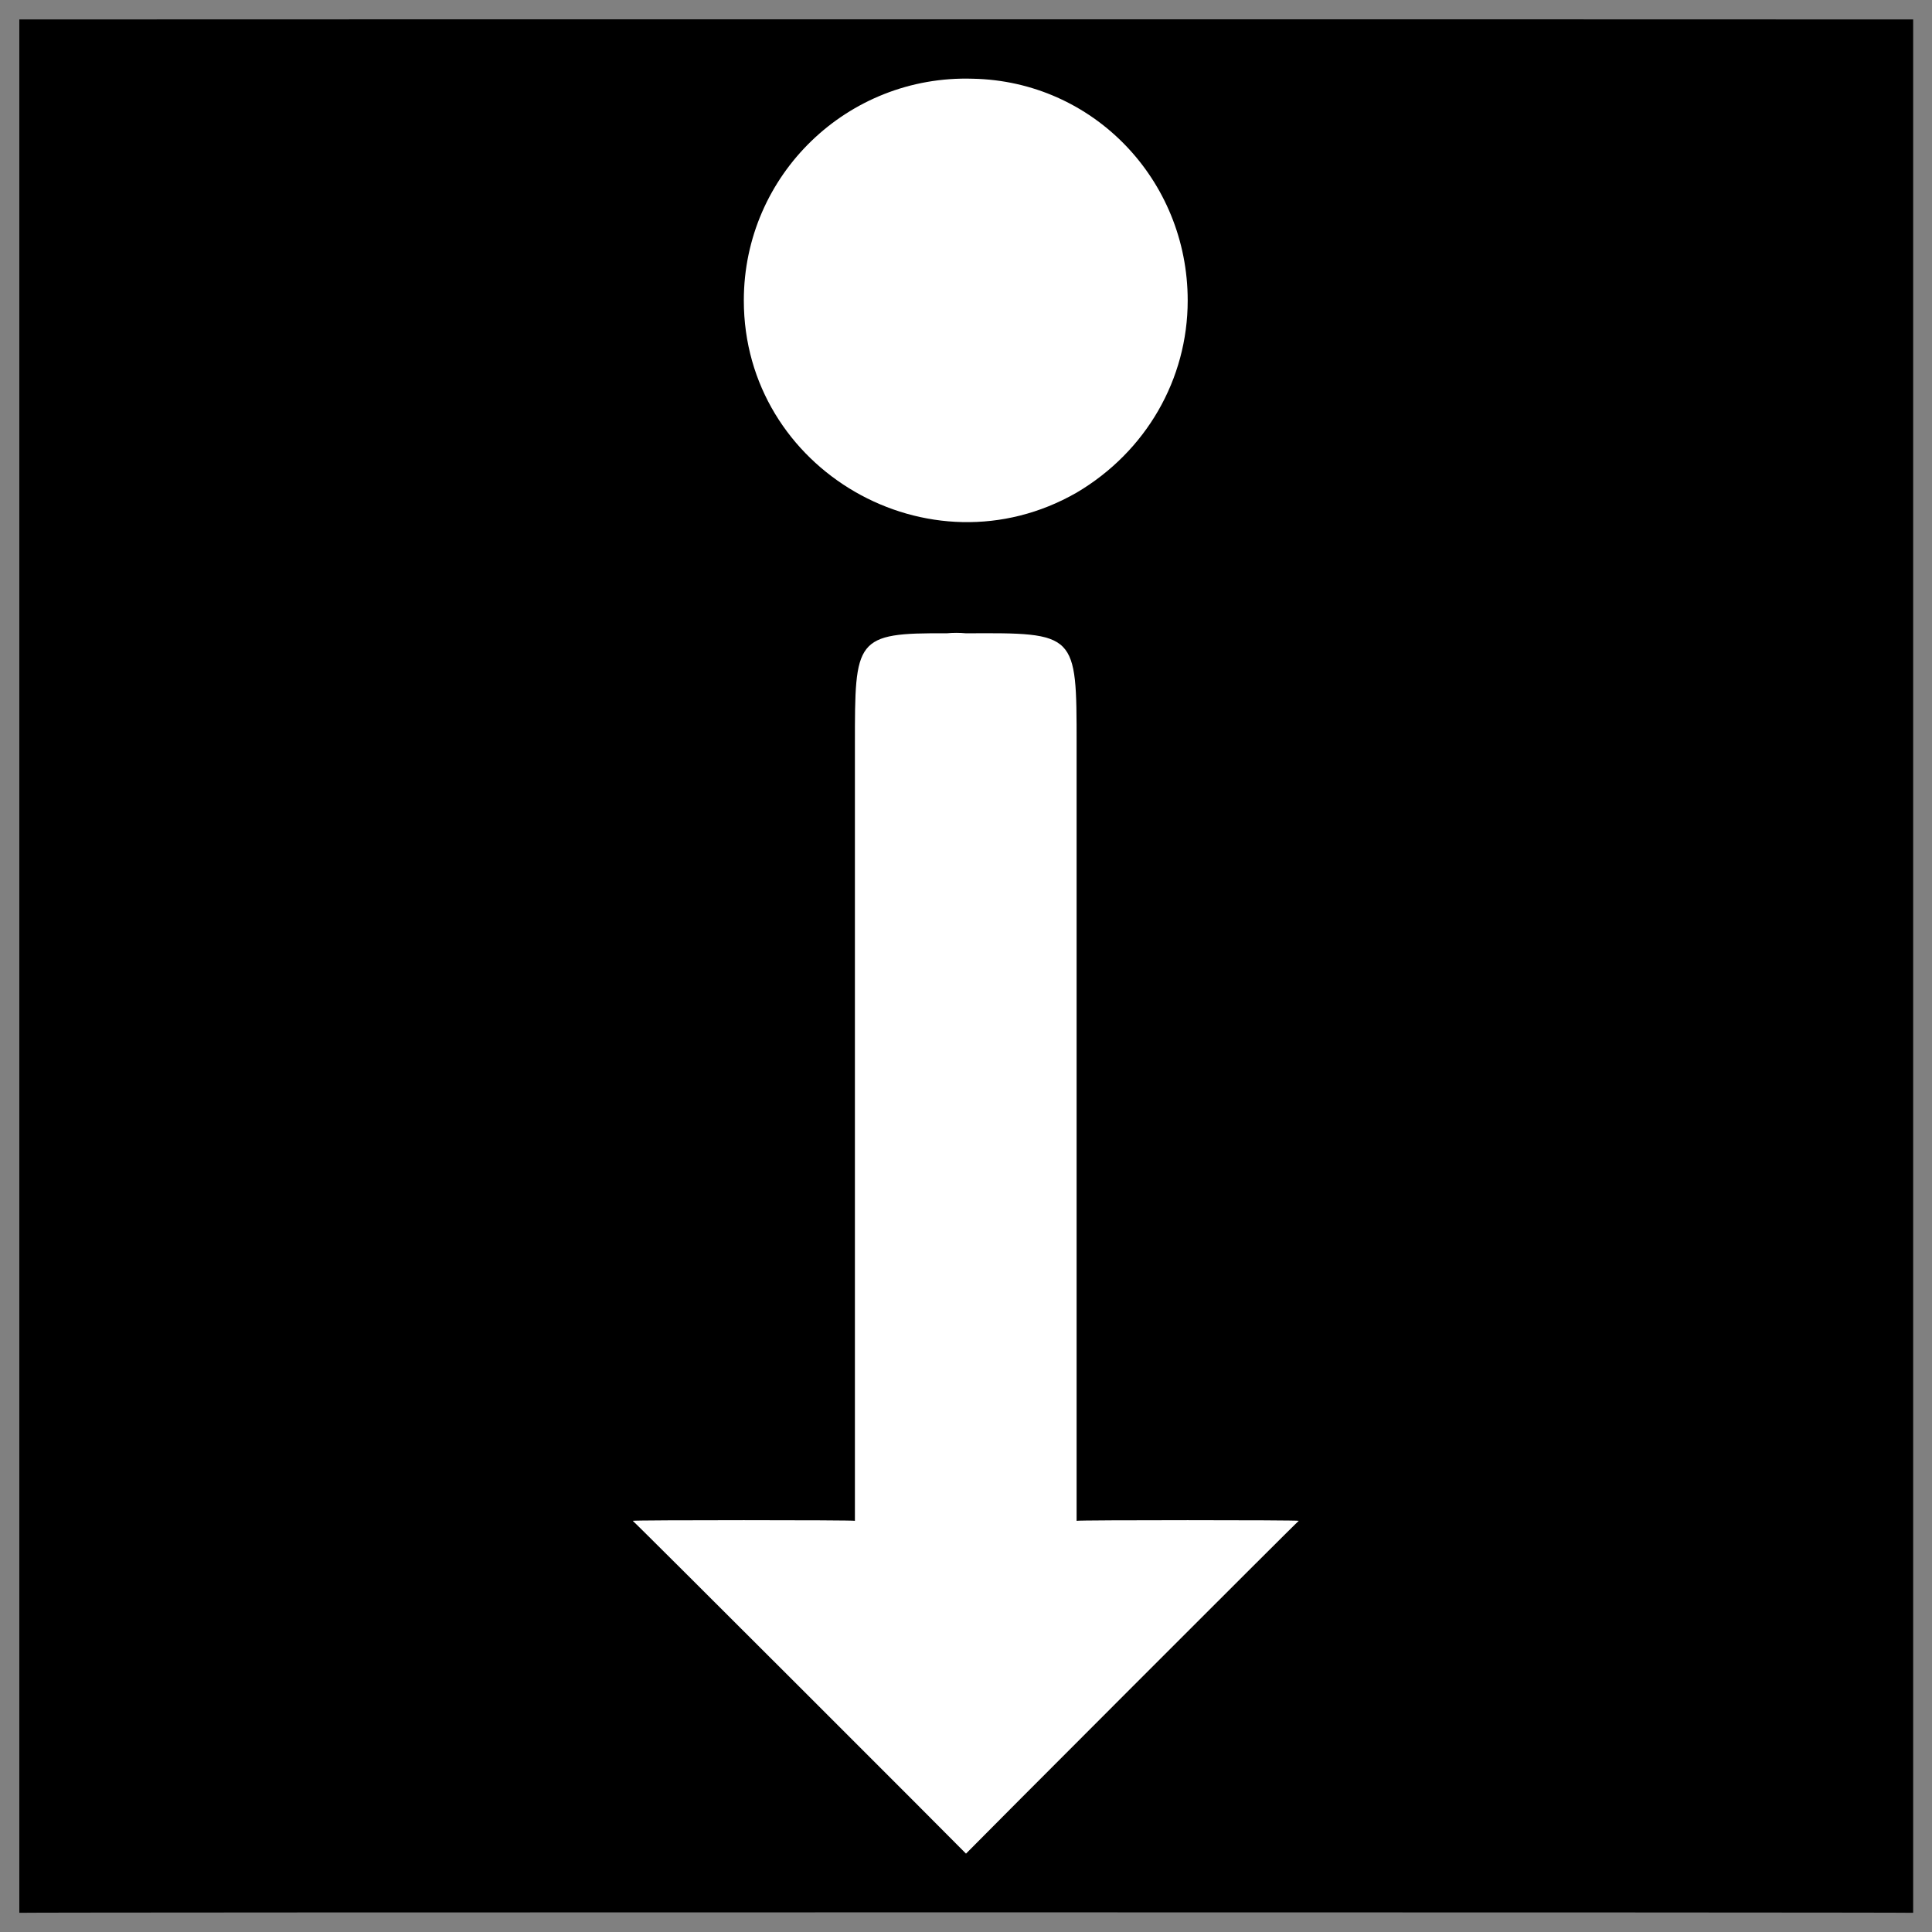
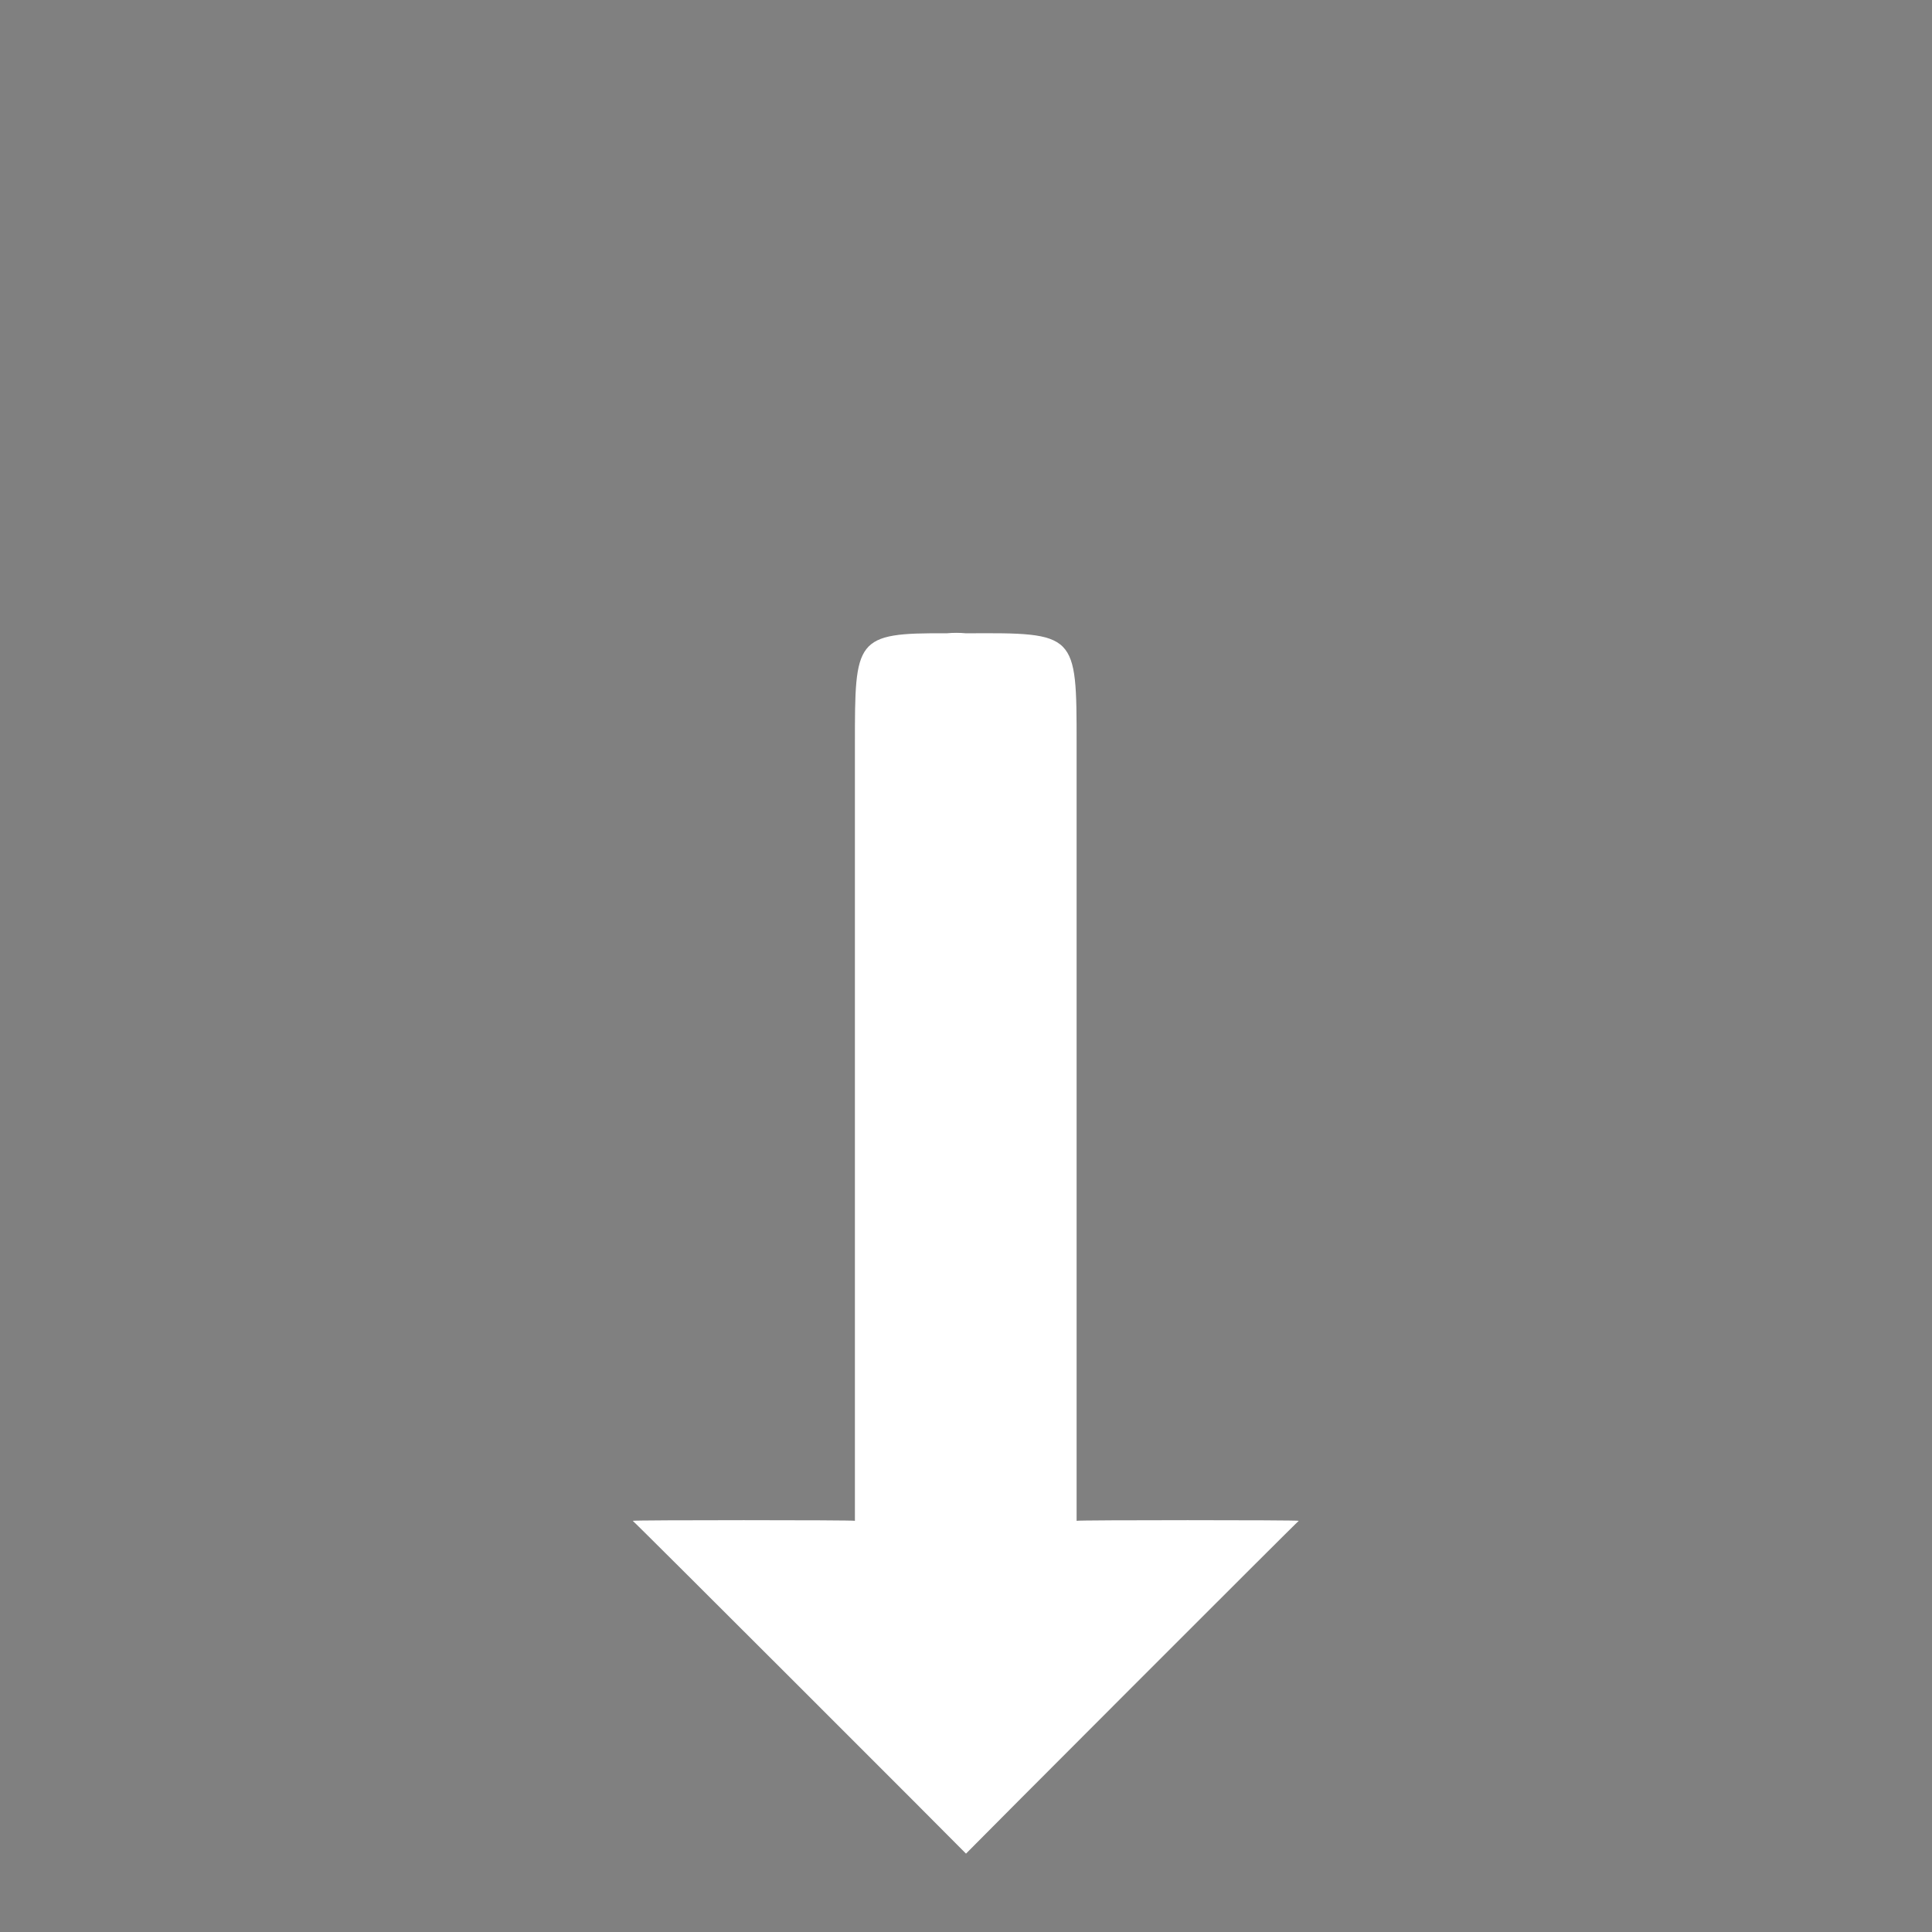
<svg xmlns="http://www.w3.org/2000/svg" version="1.1" width="100%" height="100%" id="svgWorkerArea" viewBox="0 0 400 400" style="background: white;">
  <rect x="0" y="0" width="400" height="400" fill="#808080" stroke="none" />
  <defs id="defsdoc">
    <pattern id="patternBool" x="0" y="0" width="10" height="10" patternUnits="userSpaceOnUse" patternTransform="rotate(35)">
      <circle cx="5" cy="5" r="4" style="stroke: none;fill: #ff000070;" />
    </pattern>
  </defs>
  <g id="fileImp-896716842" class="cosito">
-     <path id="pathImp-756033617" class="grouped" d="M4 4.025C4 3.992 396.1 3.992 396.1 4.025 396.1 3.992 396.1 395.892 396.1 396.025 396.1 395.892 4 395.892 4 396.025 4 395.892 4 3.992 4 4.025" />
-     <path id="pathImp-549815723" fill="#fff" class="grouped" d="M201.4 16.298C175.5 15.492 154 36.192 154 62.212 154 97.292 192.4 119.492 222.9 101.996 237.3 93.492 245.9 78.492 245.9 62.212 245.9 37.192 226.3 16.792 201.4 16.298 201.4 16.092 201.4 16.092 201.4 16.298M196 131.119C177 130.992 177 132.292 177 154.088 177 153.992 177 314.692 177 314.869 177 314.692 131 314.692 131 314.869 131 314.692 200 383.692 200 383.775 200 383.692 268.9 314.692 268.9 314.869 268.9 314.692 222.9 314.692 222.9 314.869 222.9 314.692 222.9 153.992 222.9 154.088 222.9 130.992 222.9 130.992 200 131.119 198.7 130.992 197.3 130.992 196 131.119 196 130.992 196 130.992 196 131.119" />
+     <path id="pathImp-549815723" fill="#fff" class="grouped" d="M201.4 16.298M196 131.119C177 130.992 177 132.292 177 154.088 177 153.992 177 314.692 177 314.869 177 314.692 131 314.692 131 314.869 131 314.692 200 383.692 200 383.775 200 383.692 268.9 314.692 268.9 314.869 268.9 314.692 222.9 314.692 222.9 314.869 222.9 314.692 222.9 153.992 222.9 154.088 222.9 130.992 222.9 130.992 200 131.119 198.7 130.992 197.3 130.992 196 131.119 196 130.992 196 130.992 196 131.119" />
  </g>
</svg>